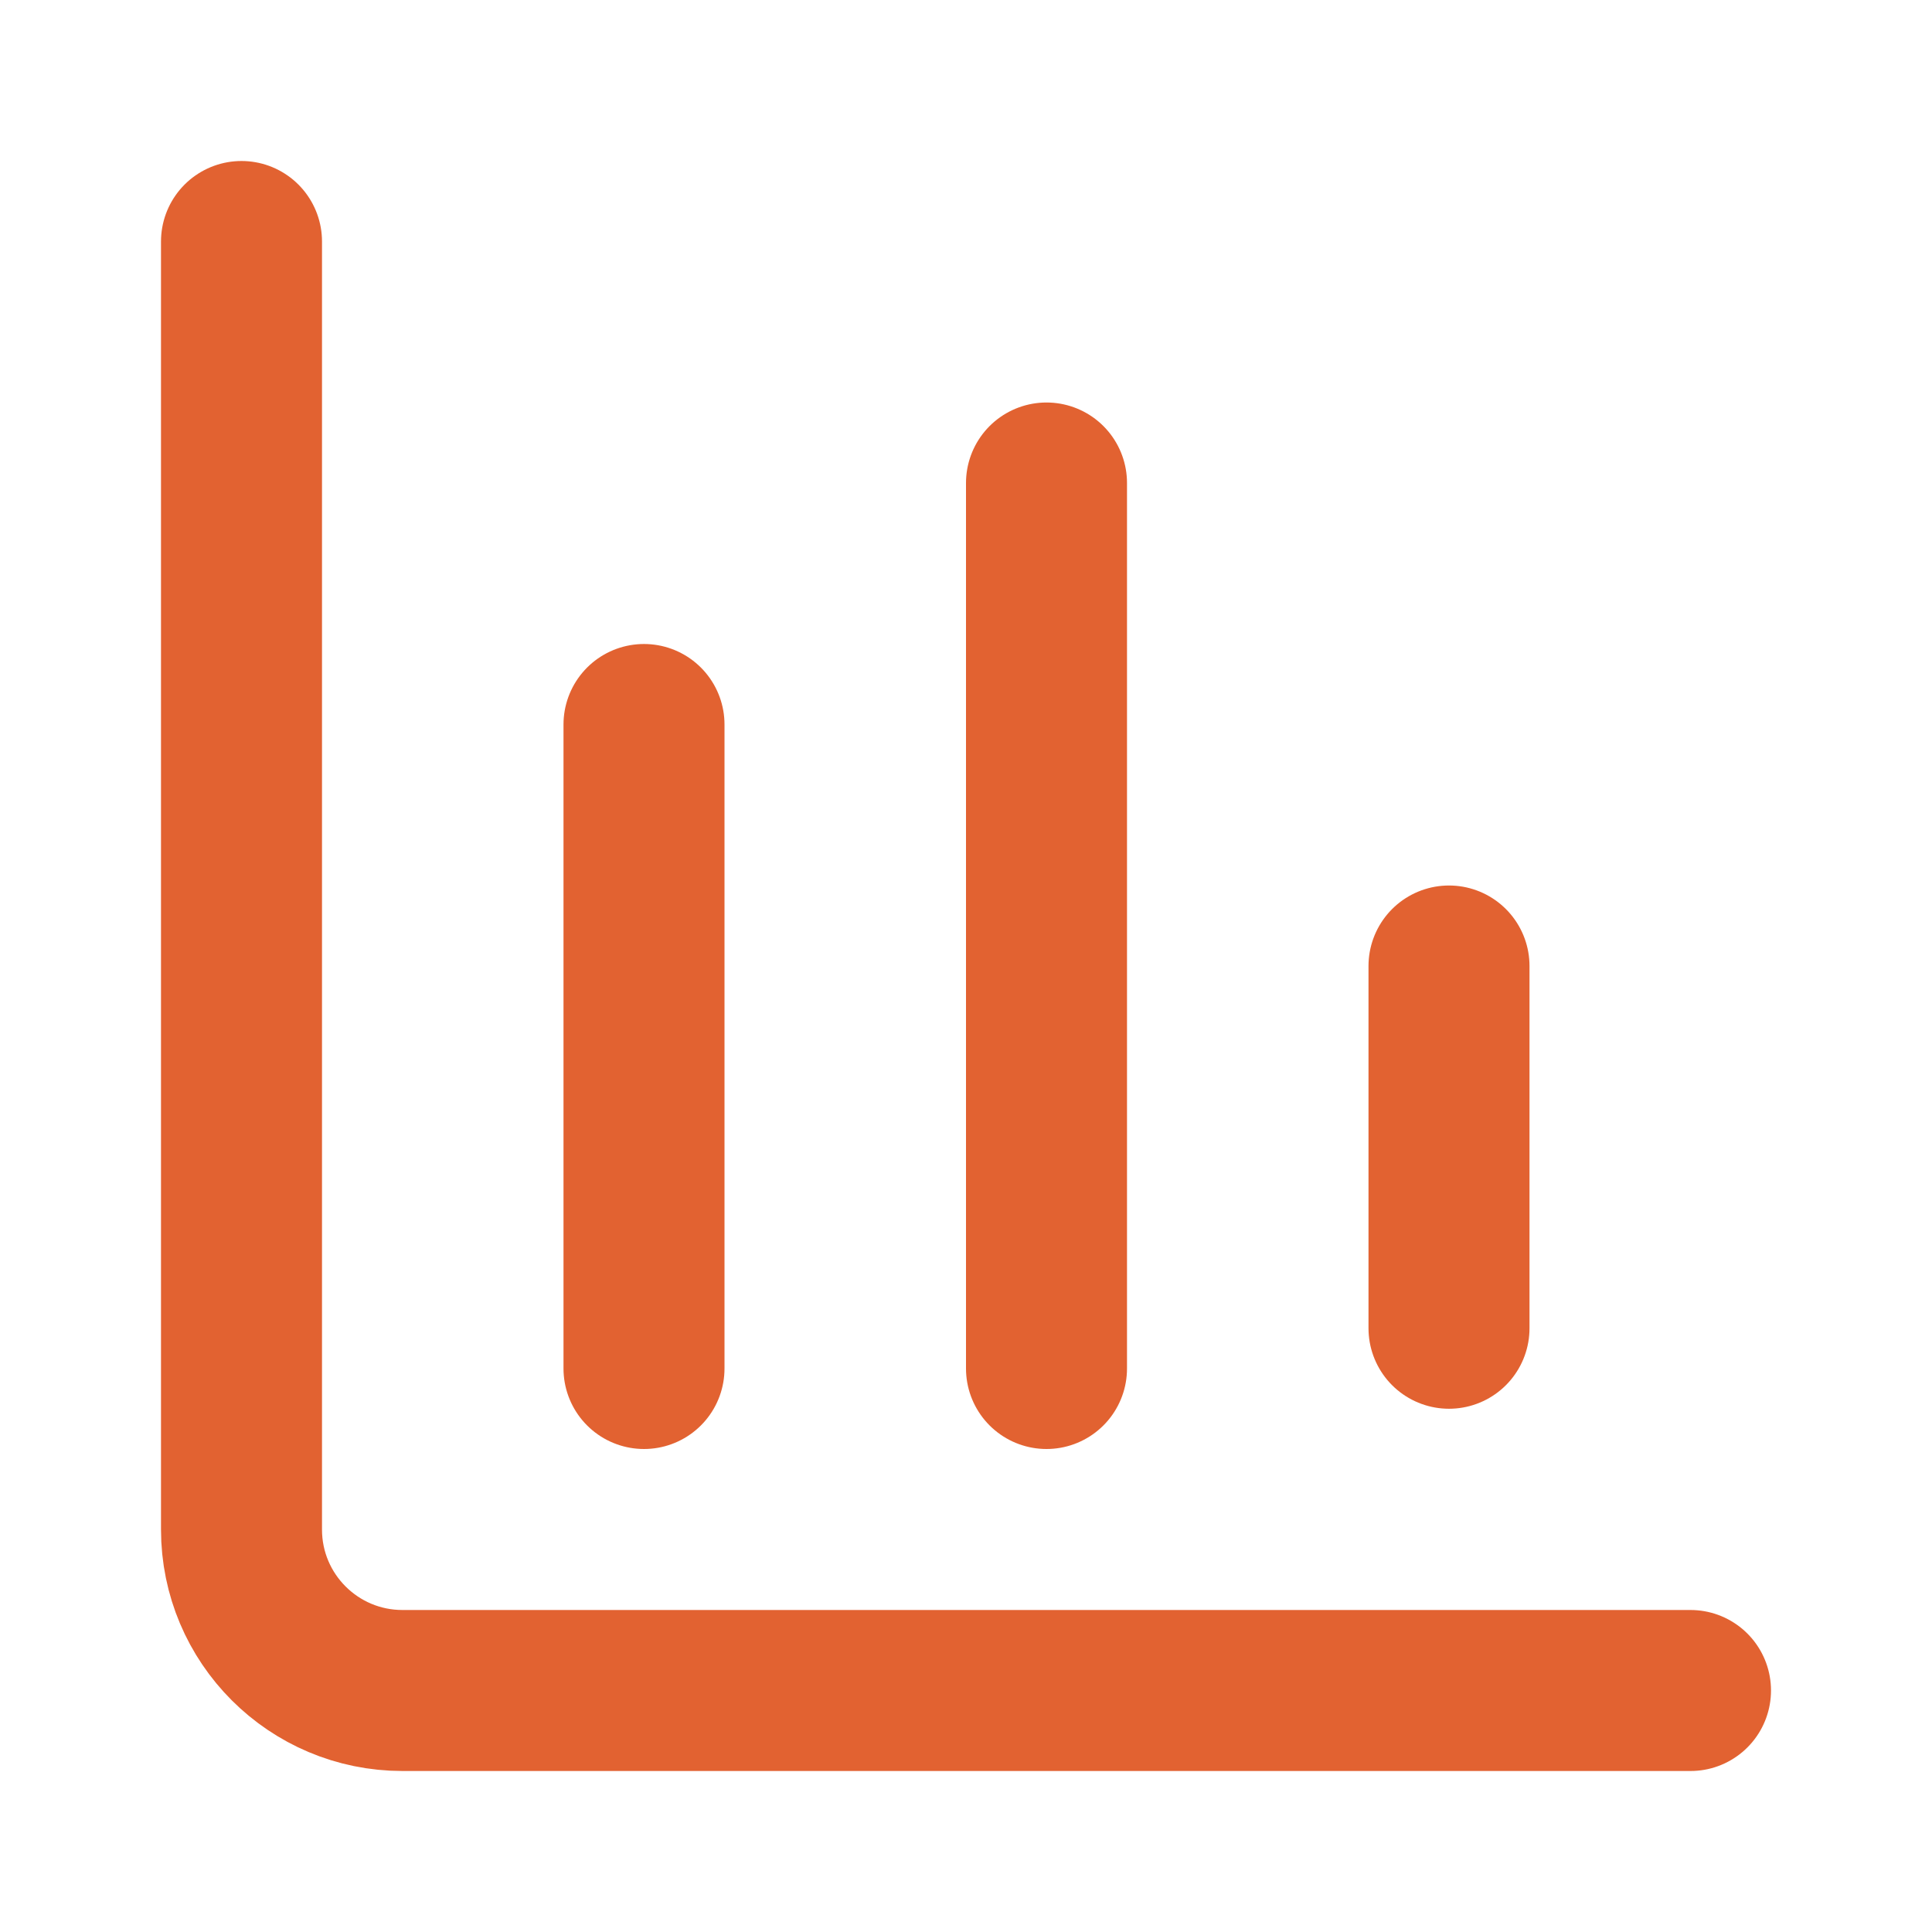
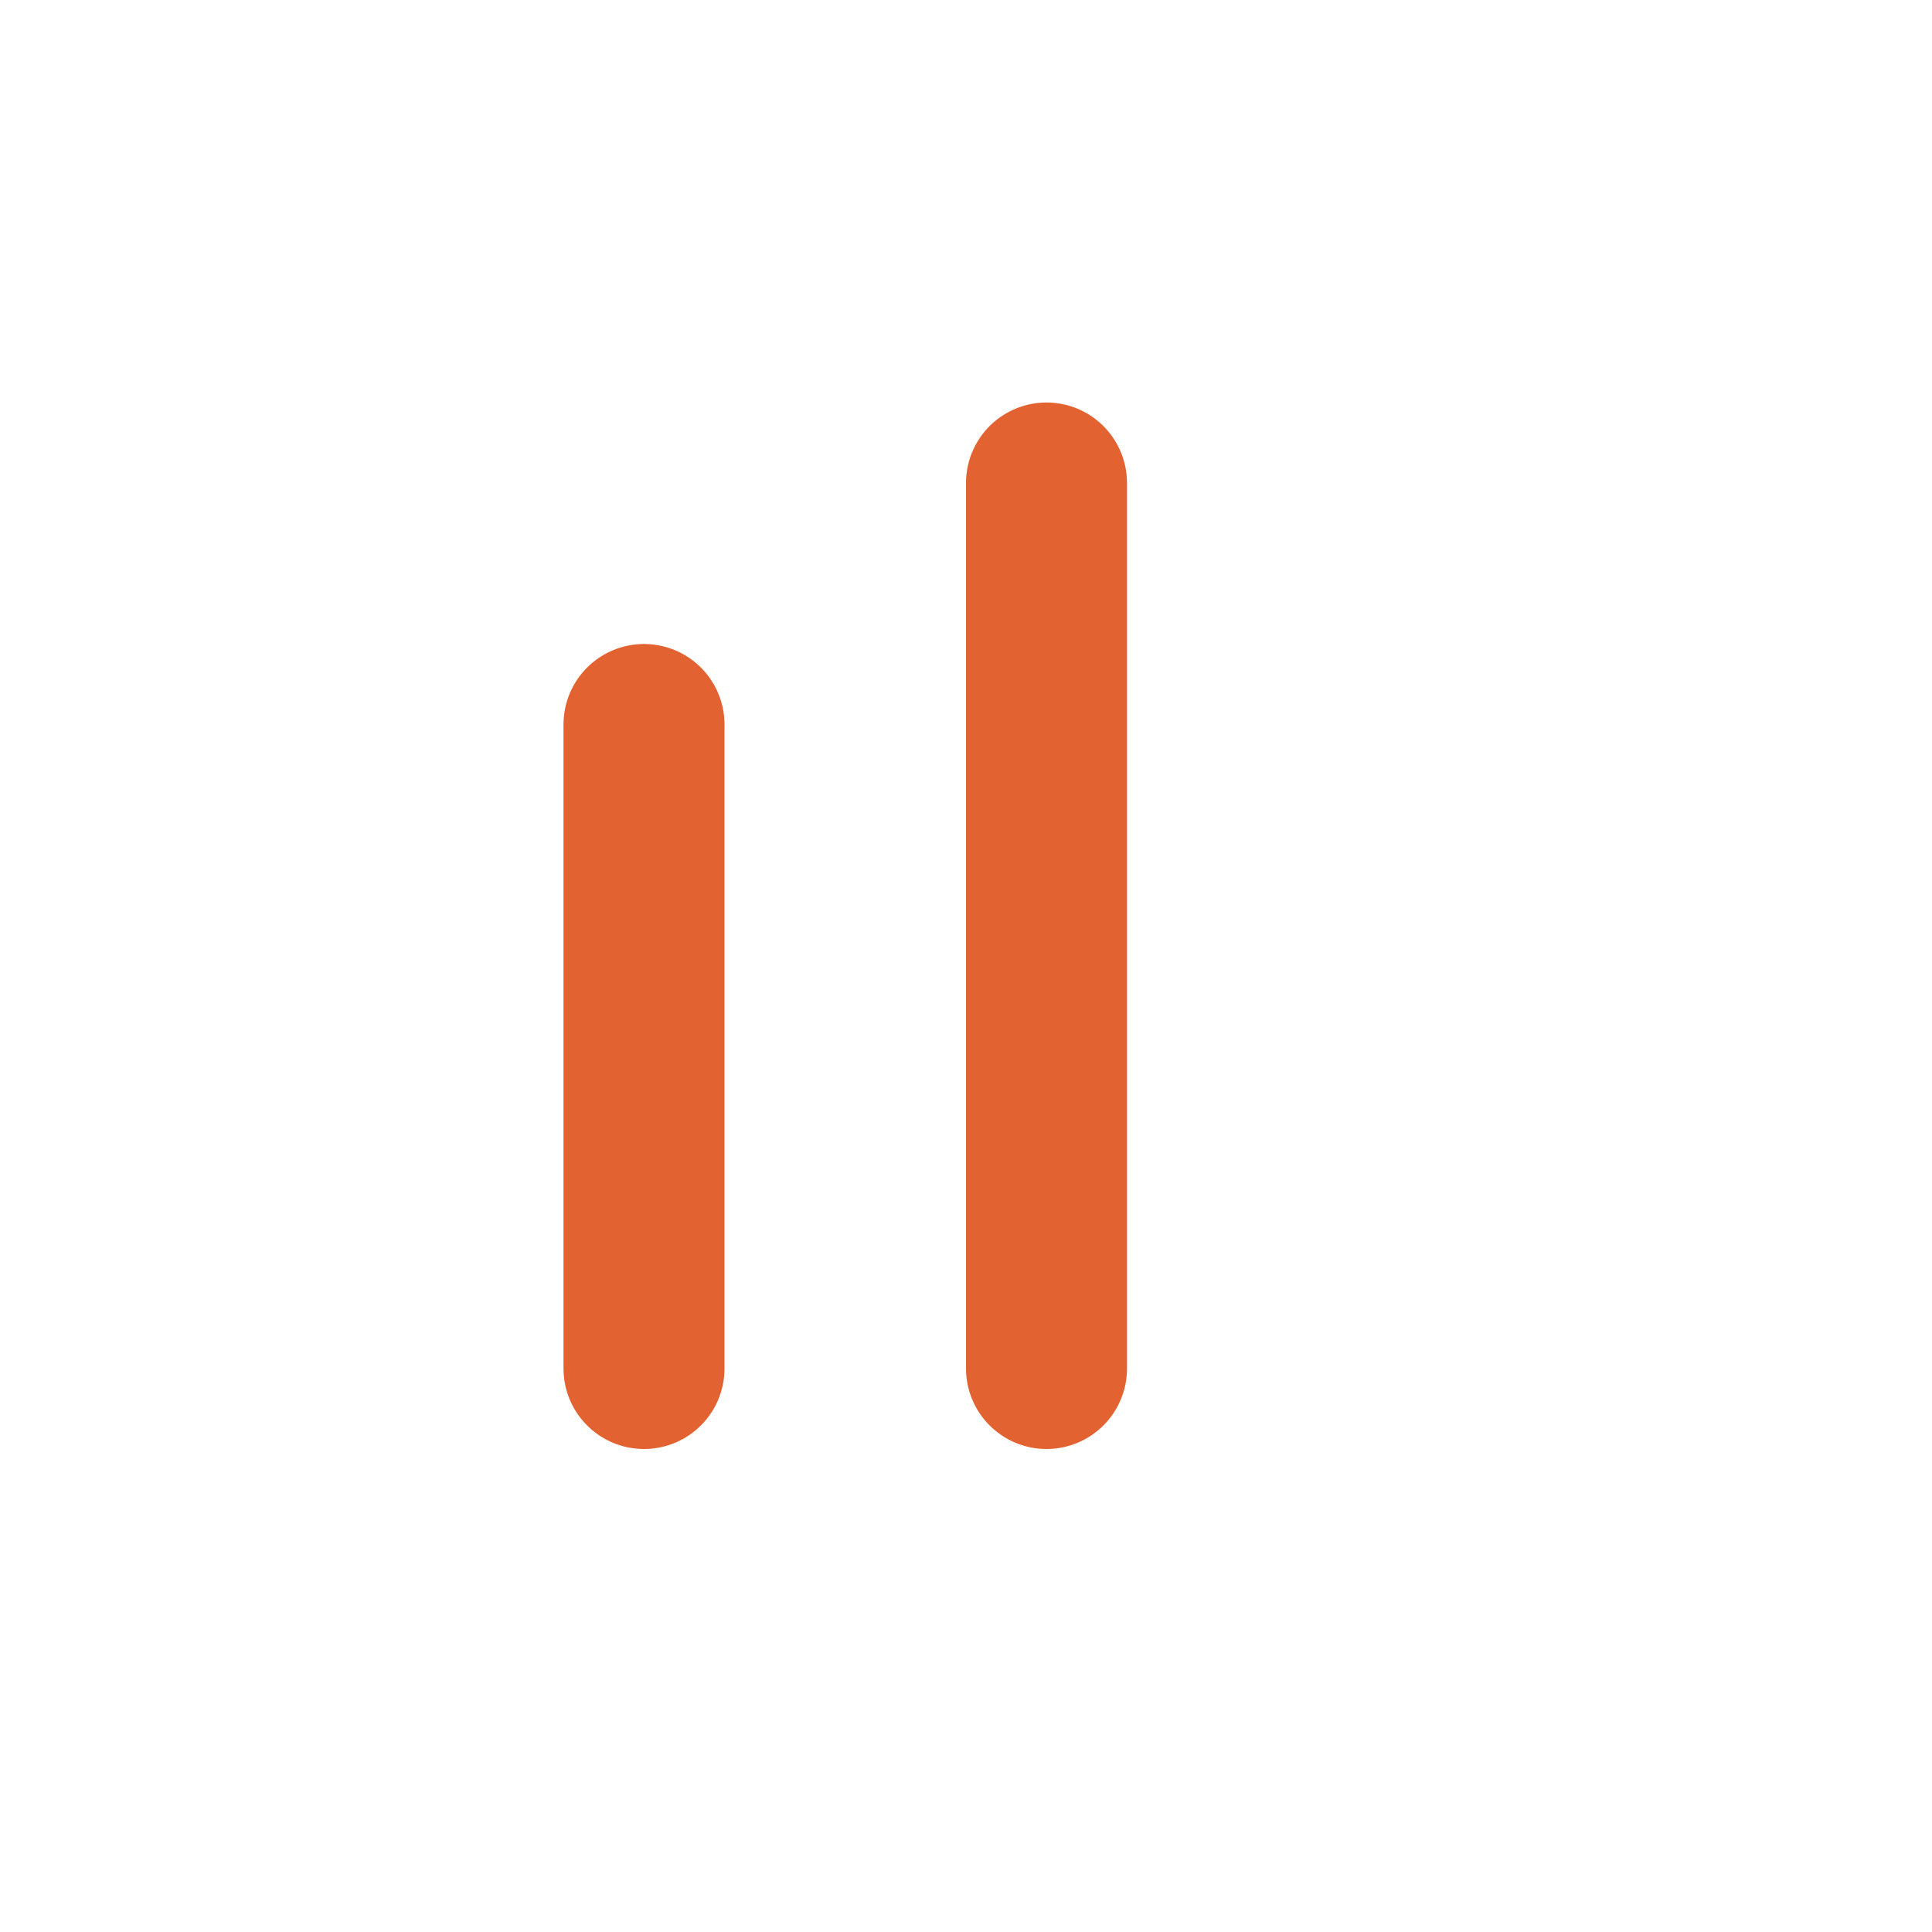
<svg xmlns="http://www.w3.org/2000/svg" width="24" height="24" viewBox="0 0 24 24" fill="none">
-   <path d="M3 3V19C3 20.105 3.895 21 5 21H21" stroke="#E26231" stroke-width="2" stroke-linecap="round" />
  <path d="M8 9V17" stroke="#E26231" stroke-width="2" stroke-linecap="round" />
  <path d="M13 6V17" stroke="#E26231" stroke-width="2" stroke-linecap="round" />
-   <path d="M18 12V16.5" stroke="#E26231" stroke-width="2" stroke-linecap="round" />
</svg>